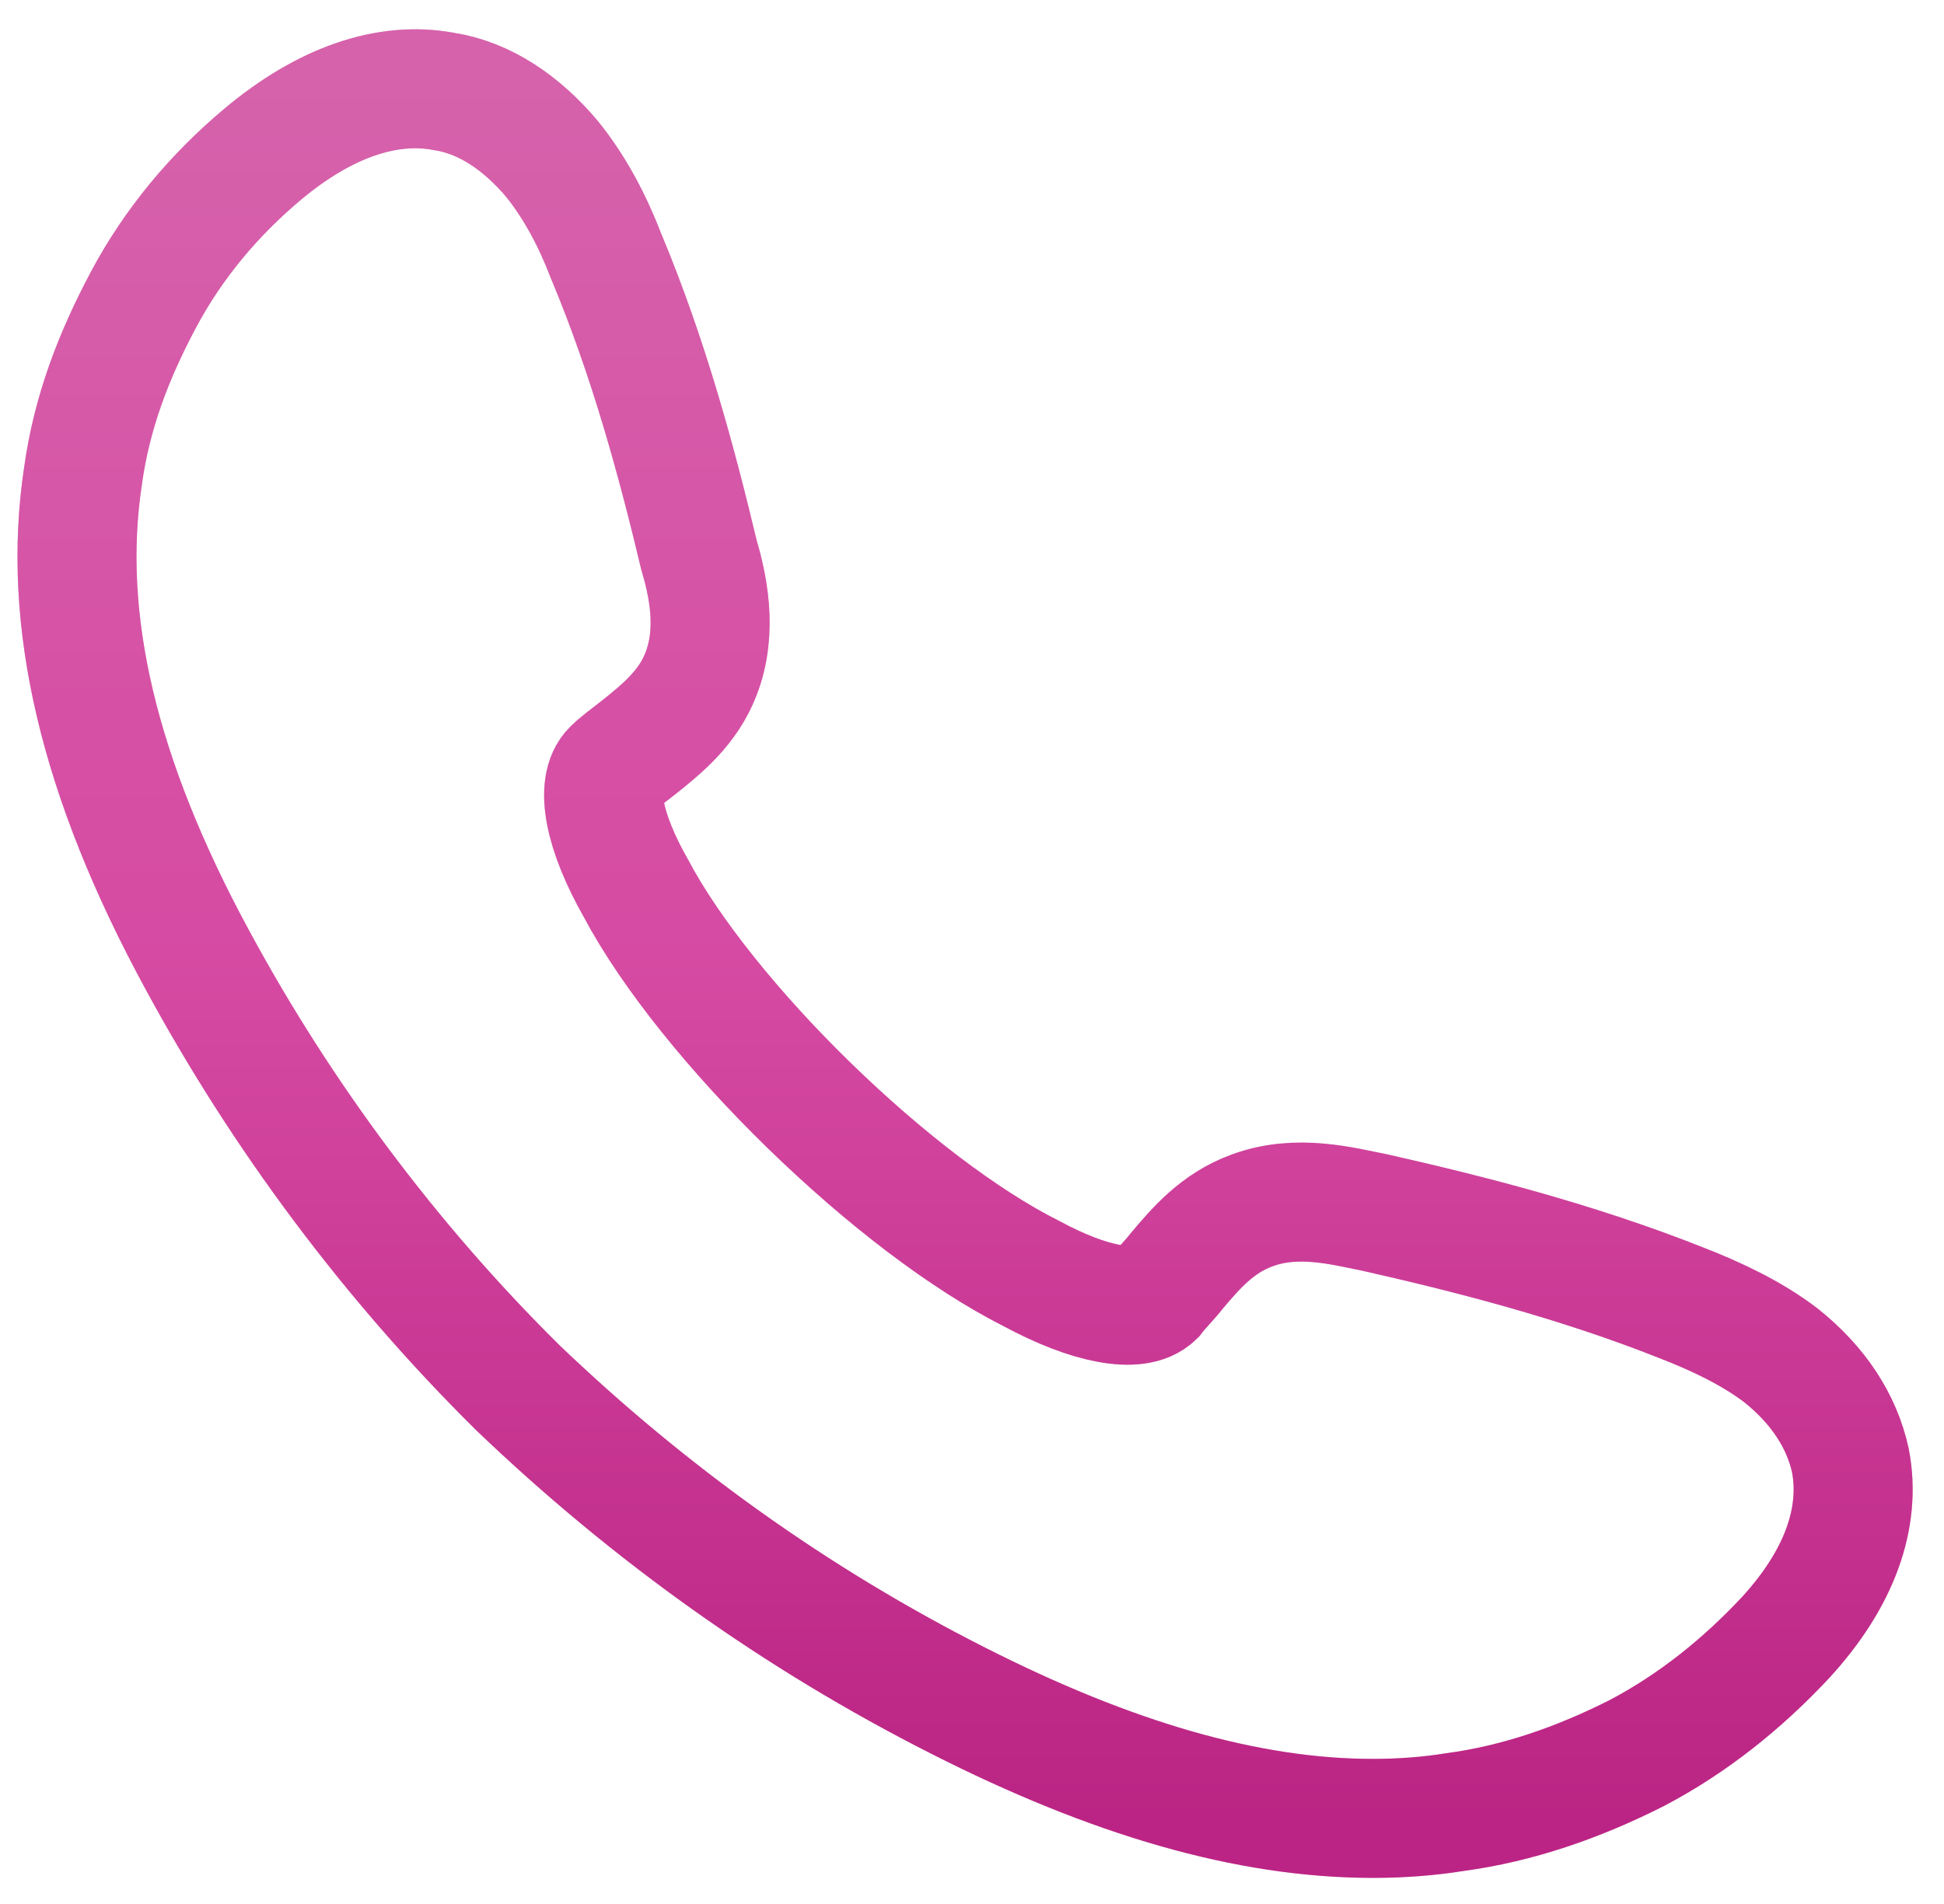
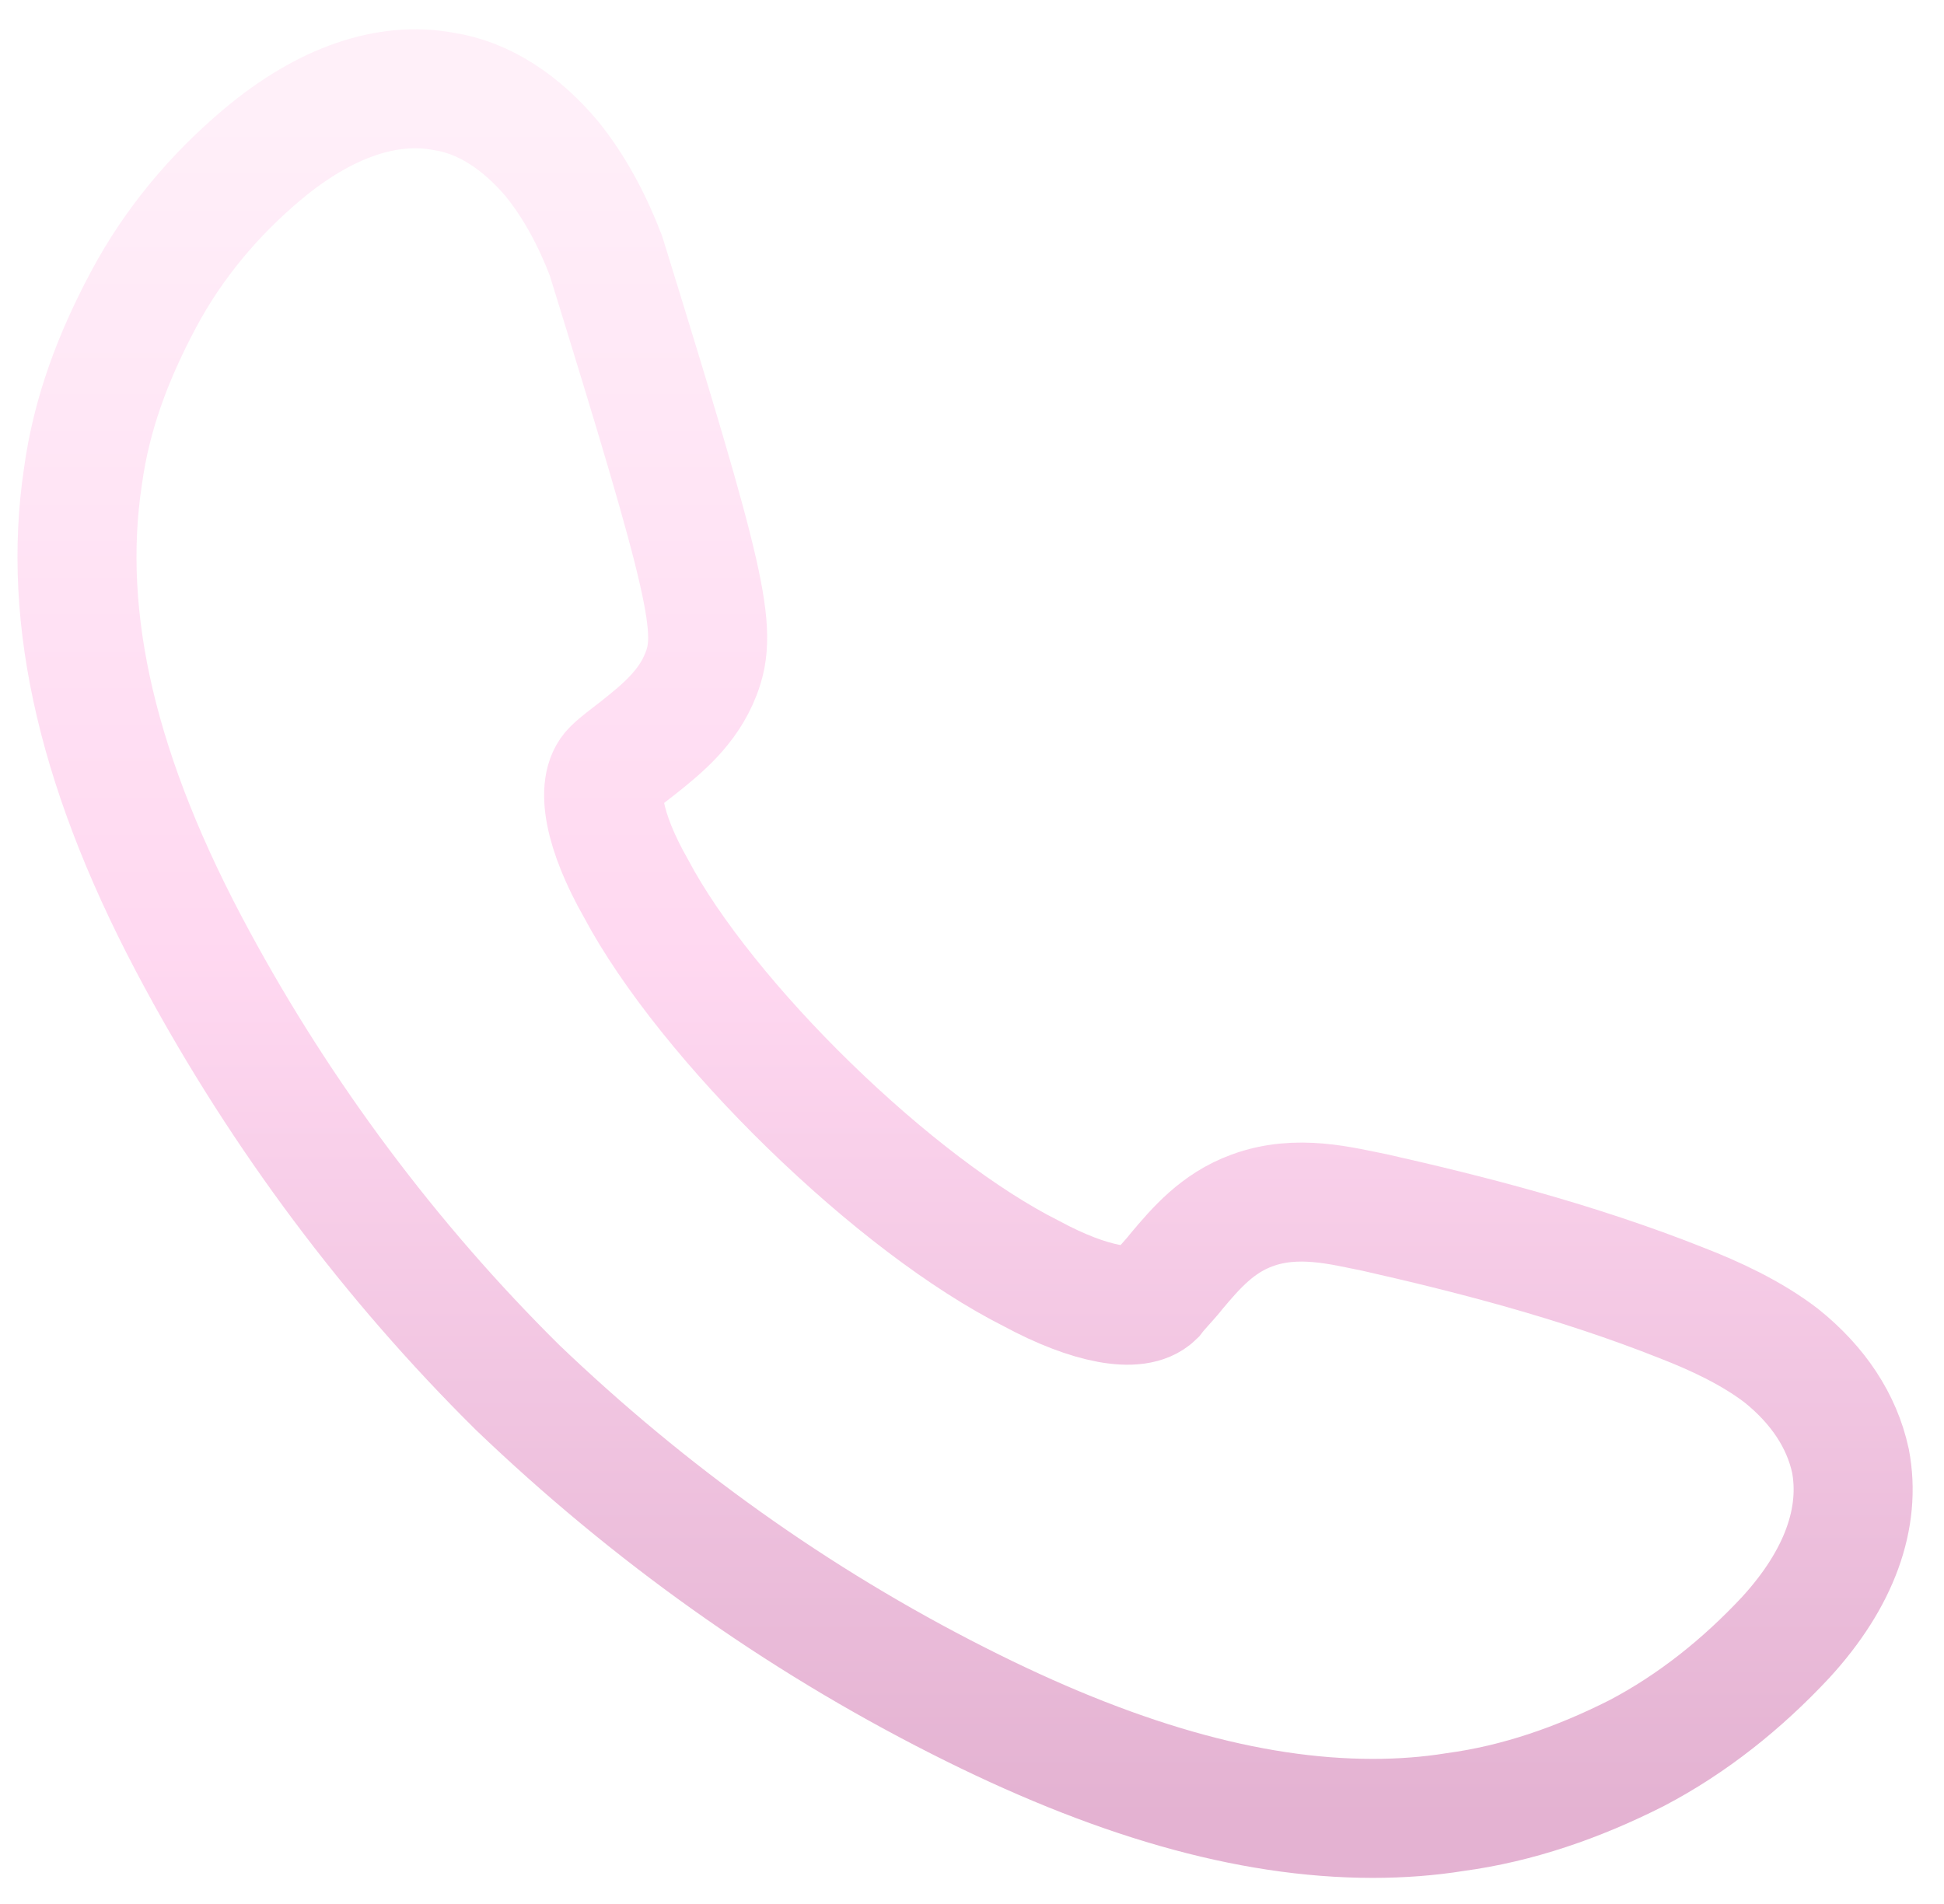
<svg xmlns="http://www.w3.org/2000/svg" width="49" height="48" viewBox="0 0 49 48" fill="none">
-   <path d="M24.149 42.873C20.064 40.804 16.36 38.153 13.038 34.971C9.825 31.789 7.102 28.13 4.978 24.206C2.472 19.592 1.547 15.615 2.091 12.009C2.309 10.418 2.854 8.986 3.616 7.555C4.379 6.123 5.413 4.903 6.612 3.895C8.191 2.57 9.77 2.039 11.187 2.305C12.221 2.464 13.147 3.1 13.91 4.002C14.509 4.744 14.944 5.592 15.271 6.441C16.36 9.039 17.069 11.691 17.613 13.971C17.831 14.714 18.103 15.88 17.668 16.994C17.341 17.842 16.687 18.373 16.088 18.85C15.816 19.062 15.598 19.221 15.435 19.38C14.999 19.805 15.217 20.971 16.034 22.403C16.905 24.047 18.539 26.062 20.391 27.865C22.297 29.721 24.312 31.259 26 32.108C27.471 32.903 28.669 33.115 29.105 32.691C29.268 32.479 29.486 32.267 29.65 32.054C30.14 31.471 30.684 30.835 31.556 30.517C32.7 30.092 33.843 30.41 34.66 30.57C37.002 31.1 39.725 31.789 42.394 32.85C43.211 33.168 44.137 33.592 44.899 34.176C45.825 34.918 46.424 35.82 46.642 36.827C46.914 38.259 46.37 39.797 45.008 41.282C43.919 42.448 42.666 43.456 41.25 44.198C39.78 44.941 38.255 45.471 36.675 45.683C36.022 45.789 35.314 45.842 34.606 45.842C31.447 45.842 28.016 44.835 24.149 42.873Z" stroke="#C4338F" stroke-width="3" stroke-linecap="round" />
-   <path d="M24.149 42.873C20.064 40.804 16.36 38.153 13.038 34.971C9.825 31.789 7.102 28.13 4.978 24.206C2.472 19.592 1.547 15.615 2.091 12.009C2.309 10.418 2.854 8.986 3.616 7.555C4.379 6.123 5.413 4.903 6.612 3.895C8.191 2.57 9.77 2.039 11.187 2.305C12.221 2.464 13.147 3.1 13.91 4.002C14.509 4.744 14.944 5.592 15.271 6.441C16.36 9.039 17.069 11.691 17.613 13.971C17.831 14.714 18.103 15.88 17.668 16.994C17.341 17.842 16.687 18.373 16.088 18.85C15.816 19.062 15.598 19.221 15.435 19.38C14.999 19.805 15.217 20.971 16.034 22.403C16.905 24.047 18.539 26.062 20.391 27.865C22.297 29.721 24.312 31.259 26 32.108C27.471 32.903 28.669 33.115 29.105 32.691C29.268 32.479 29.486 32.267 29.65 32.054C30.14 31.471 30.684 30.835 31.556 30.517C32.7 30.092 33.843 30.41 34.66 30.57C37.002 31.1 39.725 31.789 42.394 32.85C43.211 33.168 44.137 33.592 44.899 34.176C45.825 34.918 46.424 35.82 46.642 36.827C46.914 38.259 46.37 39.797 45.008 41.282C43.919 42.448 42.666 43.456 41.25 44.198C39.78 44.941 38.255 45.471 36.675 45.683C36.022 45.789 35.314 45.842 34.606 45.842C31.447 45.842 28.016 44.835 24.149 42.873Z" stroke="url(#paint0_linear_6462_610)" stroke-opacity="0.3" stroke-width="3" stroke-linecap="round" />
+   <path d="M24.149 42.873C20.064 40.804 16.36 38.153 13.038 34.971C9.825 31.789 7.102 28.13 4.978 24.206C2.472 19.592 1.547 15.615 2.091 12.009C2.309 10.418 2.854 8.986 3.616 7.555C4.379 6.123 5.413 4.903 6.612 3.895C8.191 2.57 9.77 2.039 11.187 2.305C12.221 2.464 13.147 3.1 13.91 4.002C14.509 4.744 14.944 5.592 15.271 6.441C17.831 14.714 18.103 15.88 17.668 16.994C17.341 17.842 16.687 18.373 16.088 18.85C15.816 19.062 15.598 19.221 15.435 19.38C14.999 19.805 15.217 20.971 16.034 22.403C16.905 24.047 18.539 26.062 20.391 27.865C22.297 29.721 24.312 31.259 26 32.108C27.471 32.903 28.669 33.115 29.105 32.691C29.268 32.479 29.486 32.267 29.65 32.054C30.14 31.471 30.684 30.835 31.556 30.517C32.7 30.092 33.843 30.41 34.66 30.57C37.002 31.1 39.725 31.789 42.394 32.85C43.211 33.168 44.137 33.592 44.899 34.176C45.825 34.918 46.424 35.82 46.642 36.827C46.914 38.259 46.37 39.797 45.008 41.282C43.919 42.448 42.666 43.456 41.25 44.198C39.78 44.941 38.255 45.471 36.675 45.683C36.022 45.789 35.314 45.842 34.606 45.842C31.447 45.842 28.016 44.835 24.149 42.873Z" stroke="url(#paint0_linear_6462_610)" stroke-opacity="0.3" stroke-width="3" stroke-linecap="round" />
  <defs>
    <linearGradient id="paint0_linear_6462_610" x1="24.325" y1="2.238" x2="24.325" y2="45.842" gradientUnits="userSpaceOnUse">
      <stop stop-color="#FFCEED" />
      <stop offset="0.51" stop-color="#FF7ED0" />
      <stop offset="1" stop-color="#A50069" />
    </linearGradient>
  </defs>
</svg>